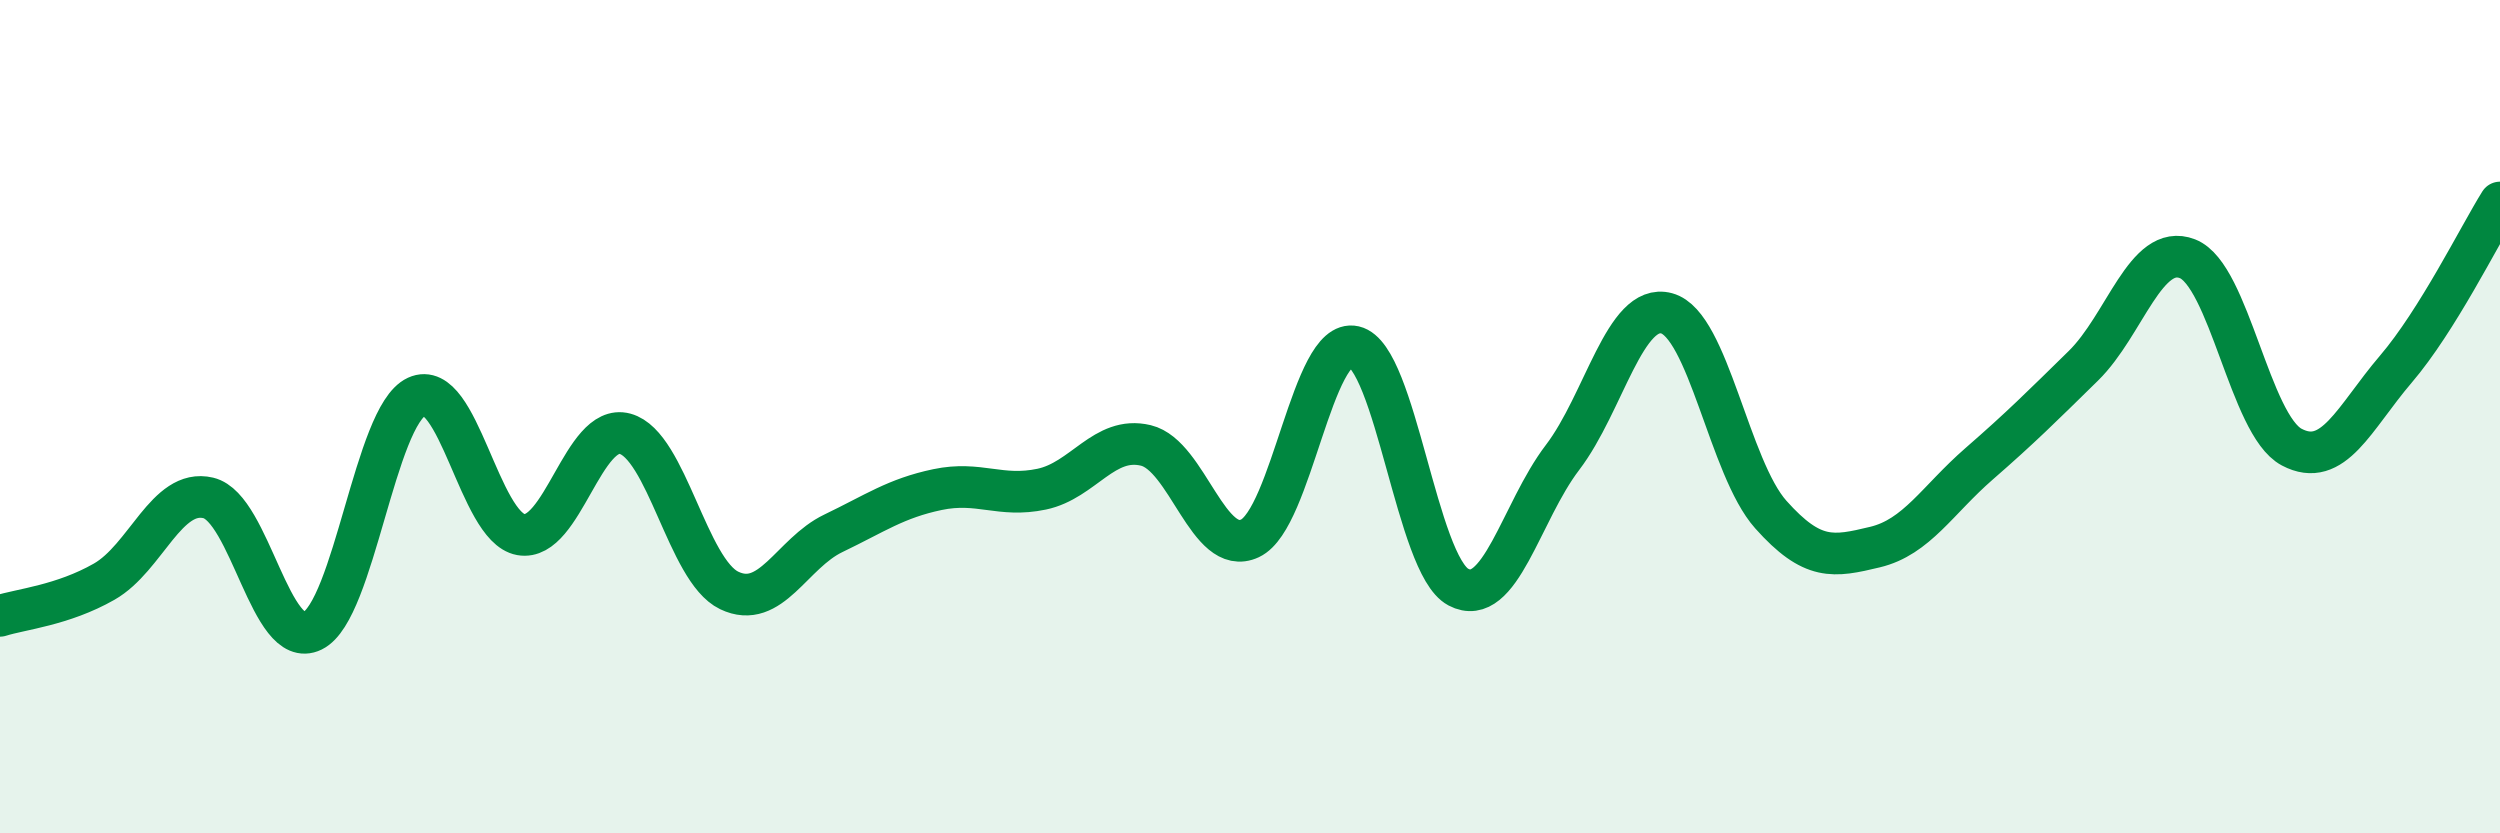
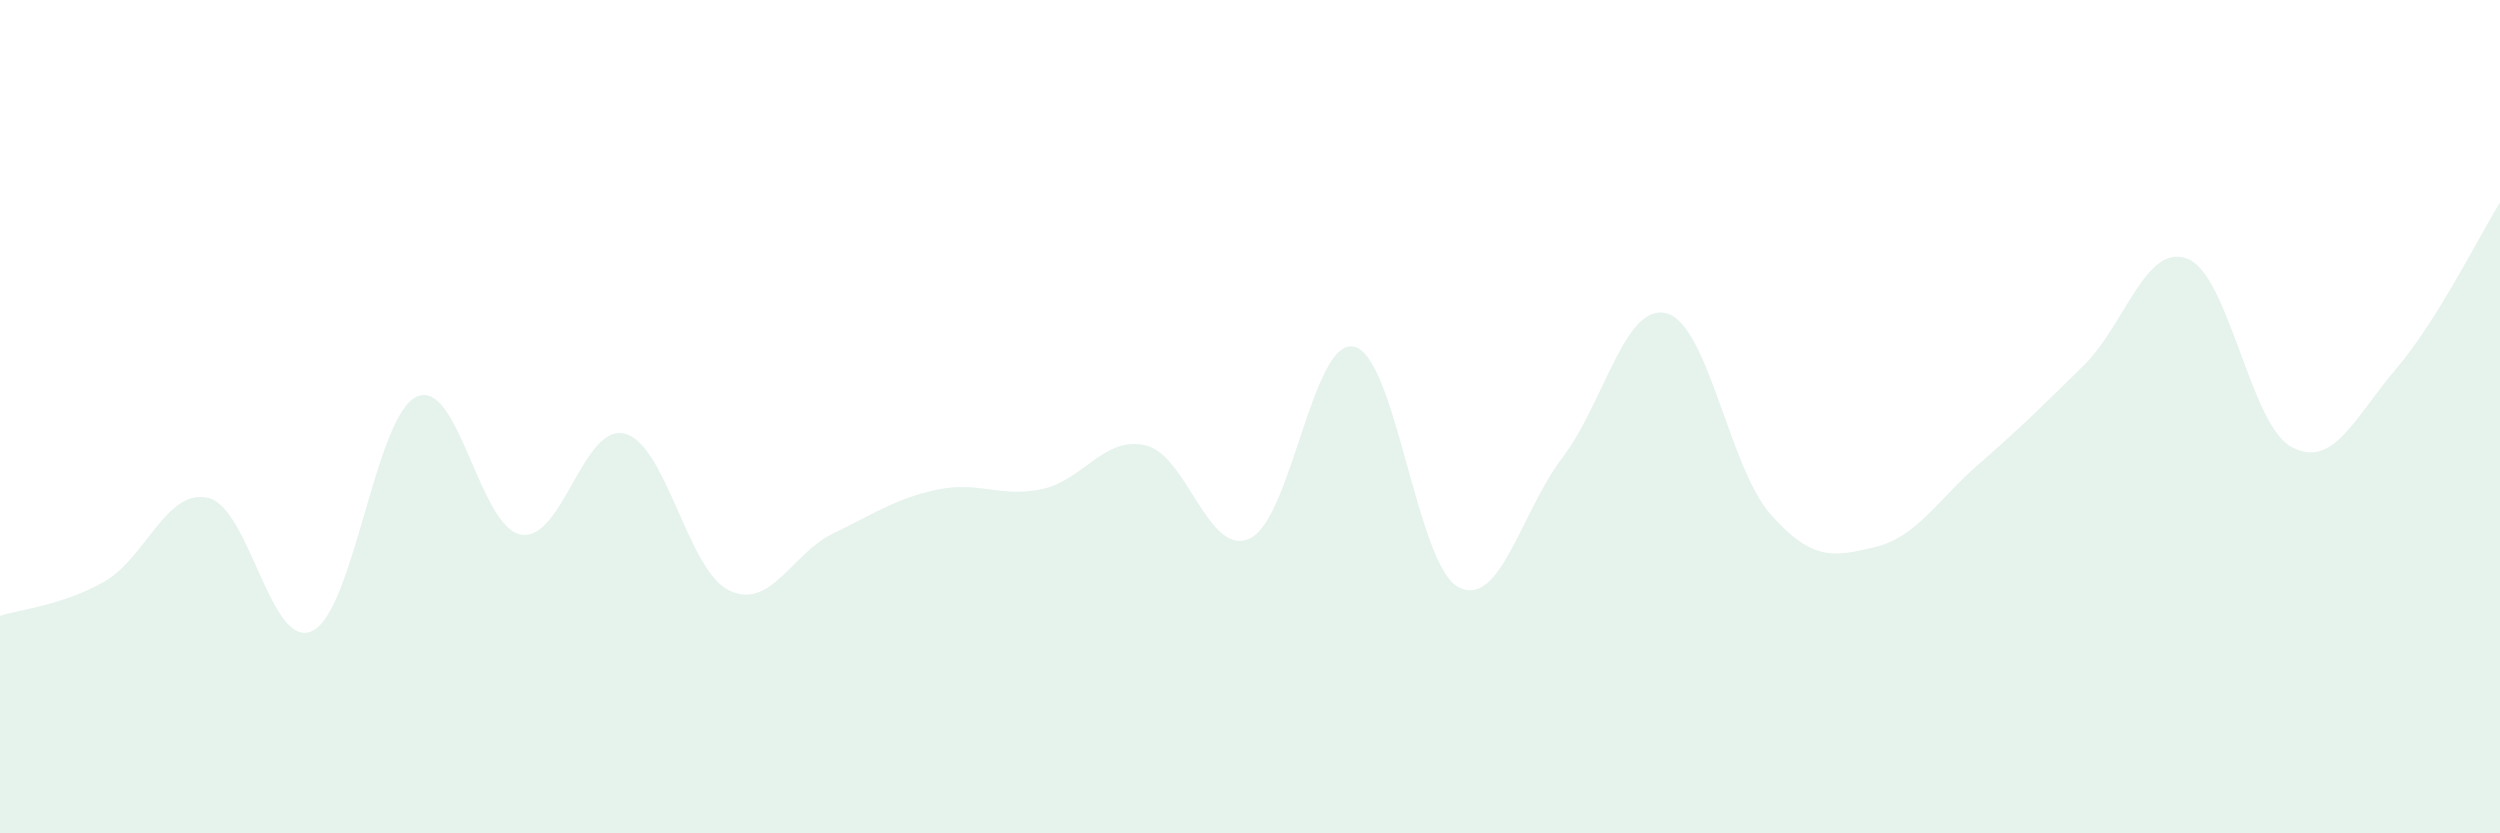
<svg xmlns="http://www.w3.org/2000/svg" width="60" height="20" viewBox="0 0 60 20">
  <path d="M 0,14.78 C 0.5,14.62 1.5,14.53 2.5,13.96 C 3.5,13.39 4,11.71 5,11.95 C 6,12.19 6.5,15.63 7.5,15.14 C 8.5,14.65 9,9.98 10,9.52 C 11,9.06 11.5,12.65 12.5,12.83 C 13.5,13.01 14,10.14 15,10.41 C 16,10.68 16.5,13.69 17.5,14.17 C 18.5,14.65 19,13.28 20,12.8 C 21,12.32 21.5,11.96 22.5,11.75 C 23.5,11.54 24,11.95 25,11.74 C 26,11.53 26.5,10.45 27.5,10.69 C 28.5,10.93 29,13.39 30,12.92 C 31,12.45 31.5,8.09 32.5,8.32 C 33.5,8.55 34,13.56 35,14.09 C 36,14.62 36.5,12.29 37.5,10.98 C 38.5,9.67 39,7.25 40,7.52 C 41,7.79 41.5,11.23 42.5,12.35 C 43.5,13.47 44,13.37 45,13.13 C 46,12.89 46.5,12 47.5,11.13 C 48.5,10.26 49,9.76 50,8.78 C 51,7.8 51.5,5.82 52.5,6.21 C 53.5,6.6 54,10.2 55,10.73 C 56,11.26 56.5,10.03 57.5,8.86 C 58.5,7.69 59.5,5.66 60,4.86L60 20L0 20Z" fill="#008740" opacity="0.1" stroke-linecap="round" stroke-linejoin="round" />
-   <path d="M 0,14.78 C 0.5,14.62 1.5,14.53 2.5,13.96 C 3.5,13.39 4,11.71 5,11.95 C 6,12.19 6.5,15.63 7.5,15.14 C 8.5,14.65 9,9.98 10,9.52 C 11,9.06 11.5,12.65 12.5,12.83 C 13.5,13.01 14,10.14 15,10.41 C 16,10.68 16.5,13.69 17.5,14.17 C 18.5,14.65 19,13.28 20,12.8 C 21,12.32 21.5,11.96 22.5,11.75 C 23.5,11.54 24,11.95 25,11.74 C 26,11.53 26.5,10.45 27.5,10.69 C 28.5,10.93 29,13.39 30,12.92 C 31,12.45 31.5,8.09 32.5,8.32 C 33.5,8.55 34,13.56 35,14.09 C 36,14.62 36.5,12.29 37.5,10.98 C 38.5,9.67 39,7.25 40,7.52 C 41,7.79 41.5,11.23 42.5,12.35 C 43.5,13.47 44,13.37 45,13.13 C 46,12.89 46.5,12 47.5,11.13 C 48.5,10.26 49,9.76 50,8.78 C 51,7.8 51.5,5.82 52.5,6.21 C 53.5,6.6 54,10.2 55,10.73 C 56,11.26 56.5,10.03 57.5,8.86 C 58.5,7.69 59.5,5.66 60,4.86" stroke="#008740" stroke-width="1" fill="none" stroke-linecap="round" stroke-linejoin="round" />
</svg>